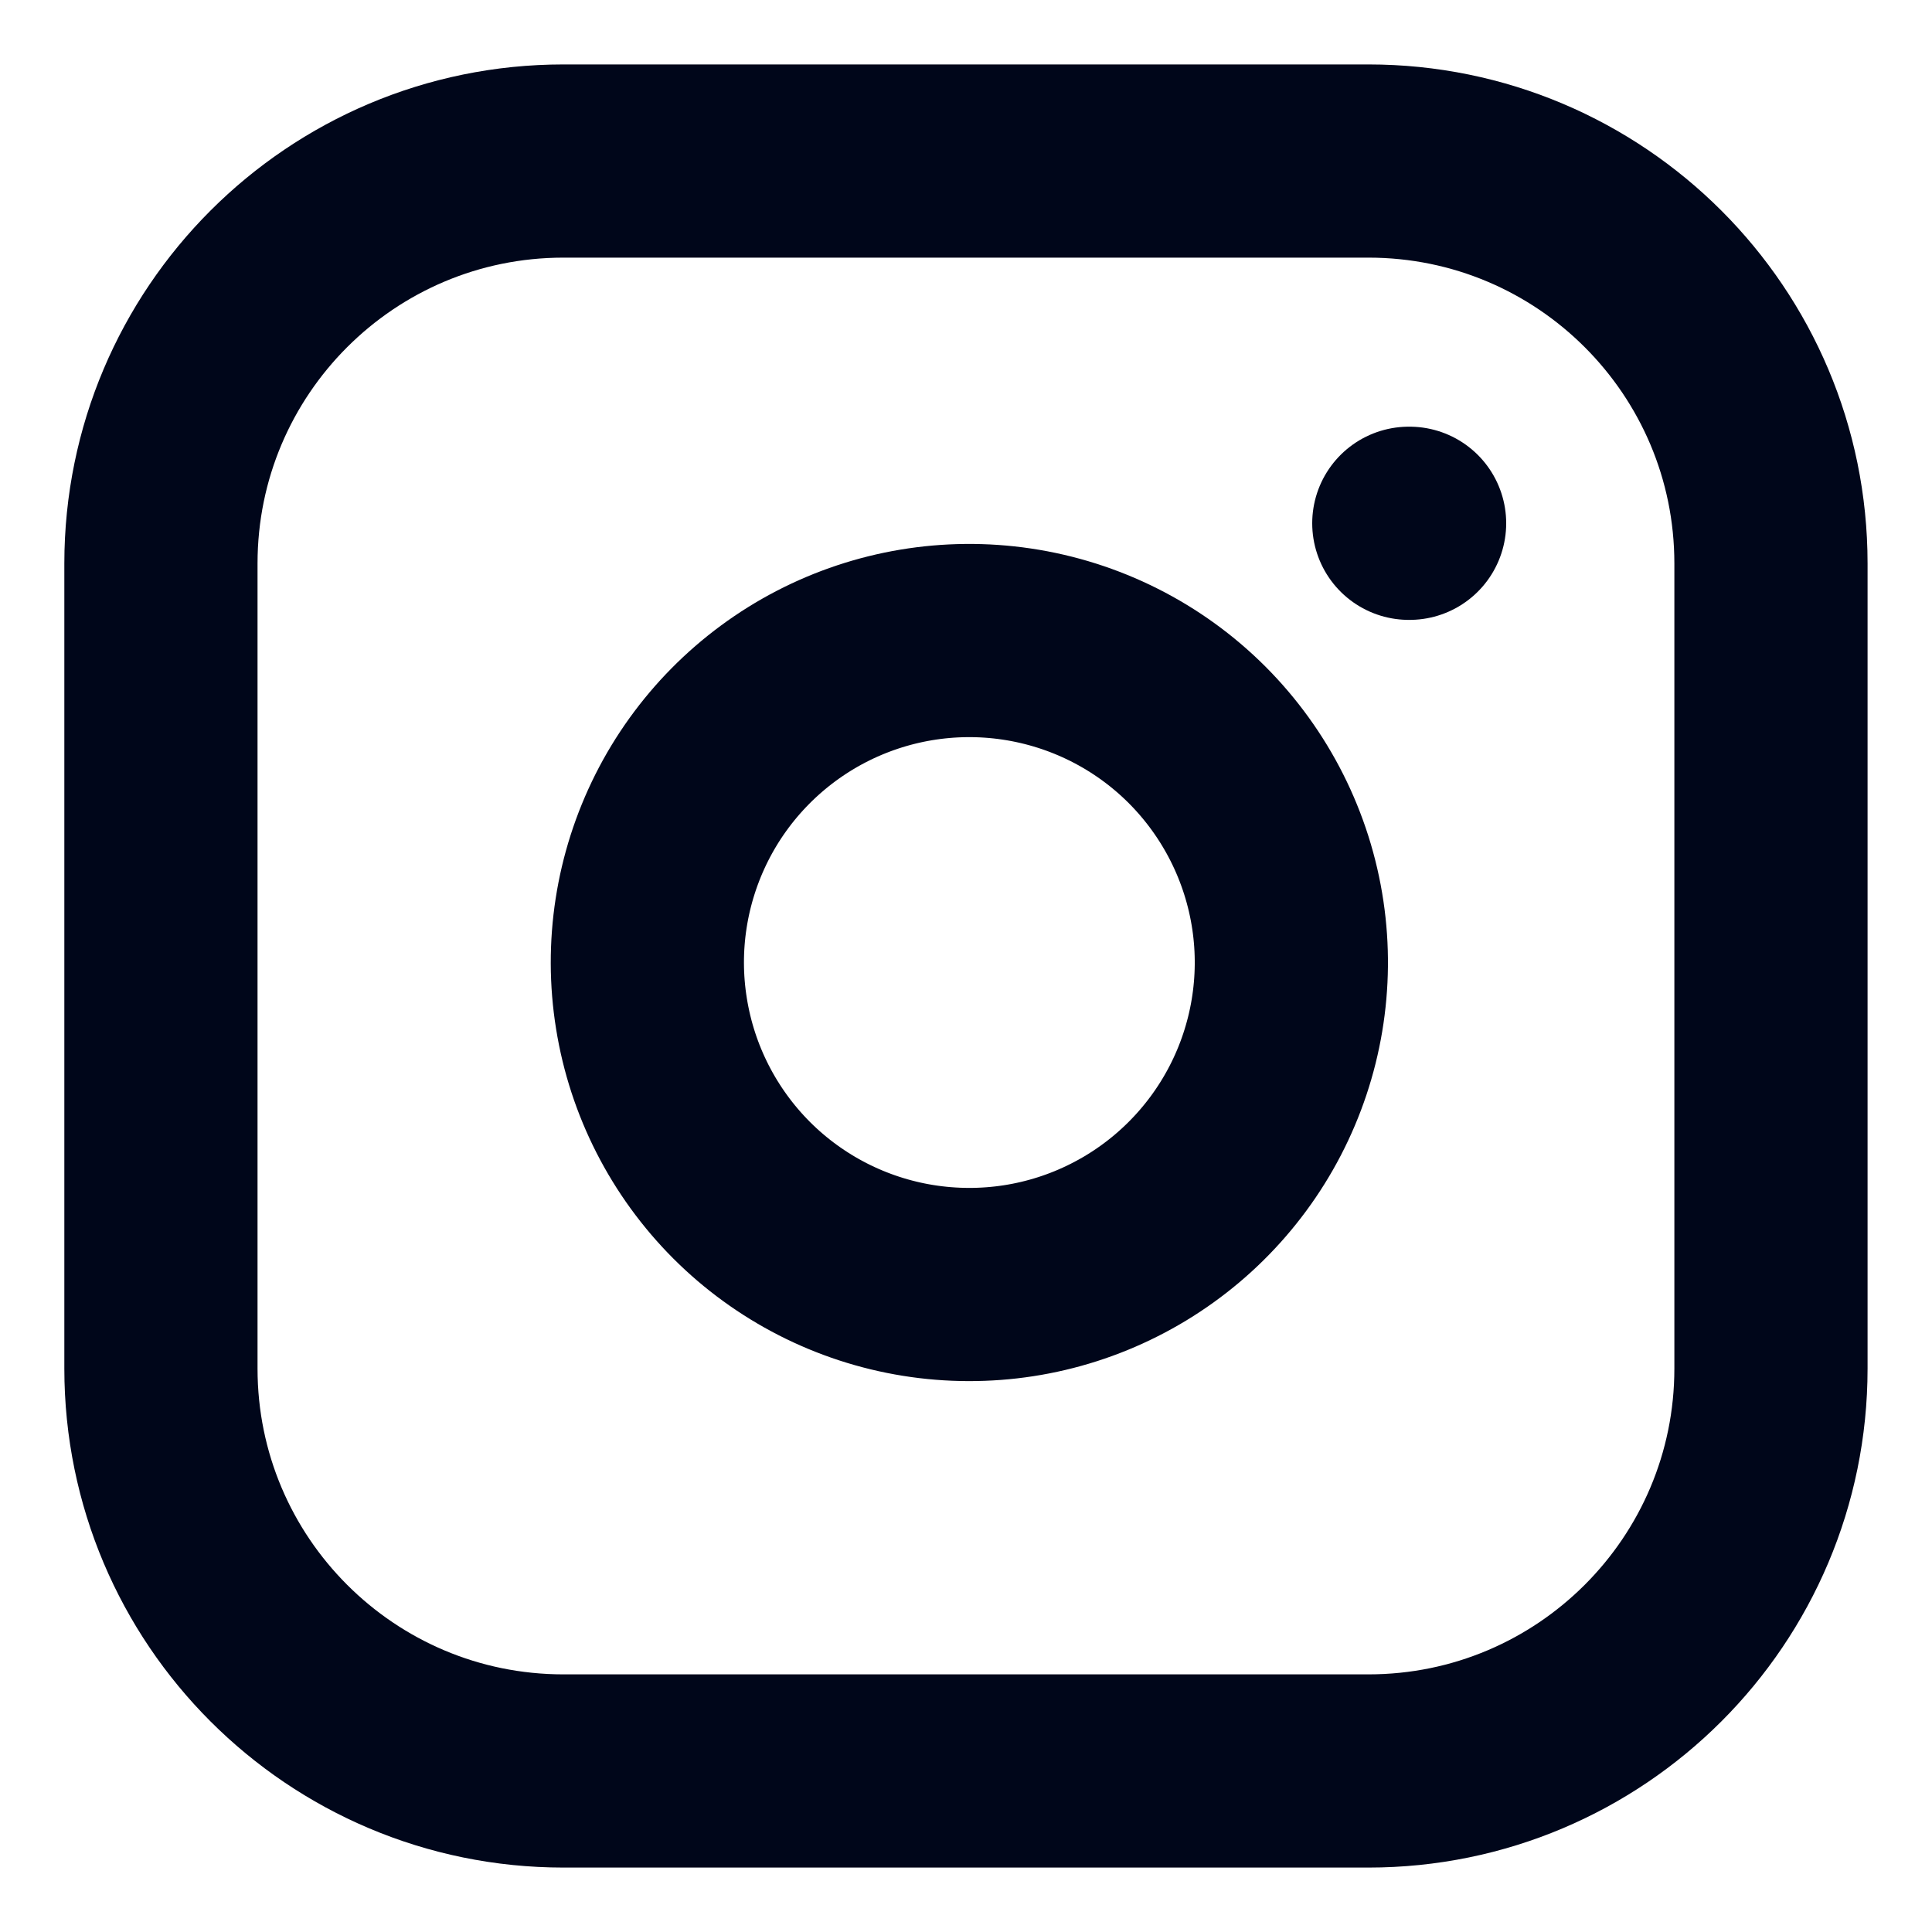
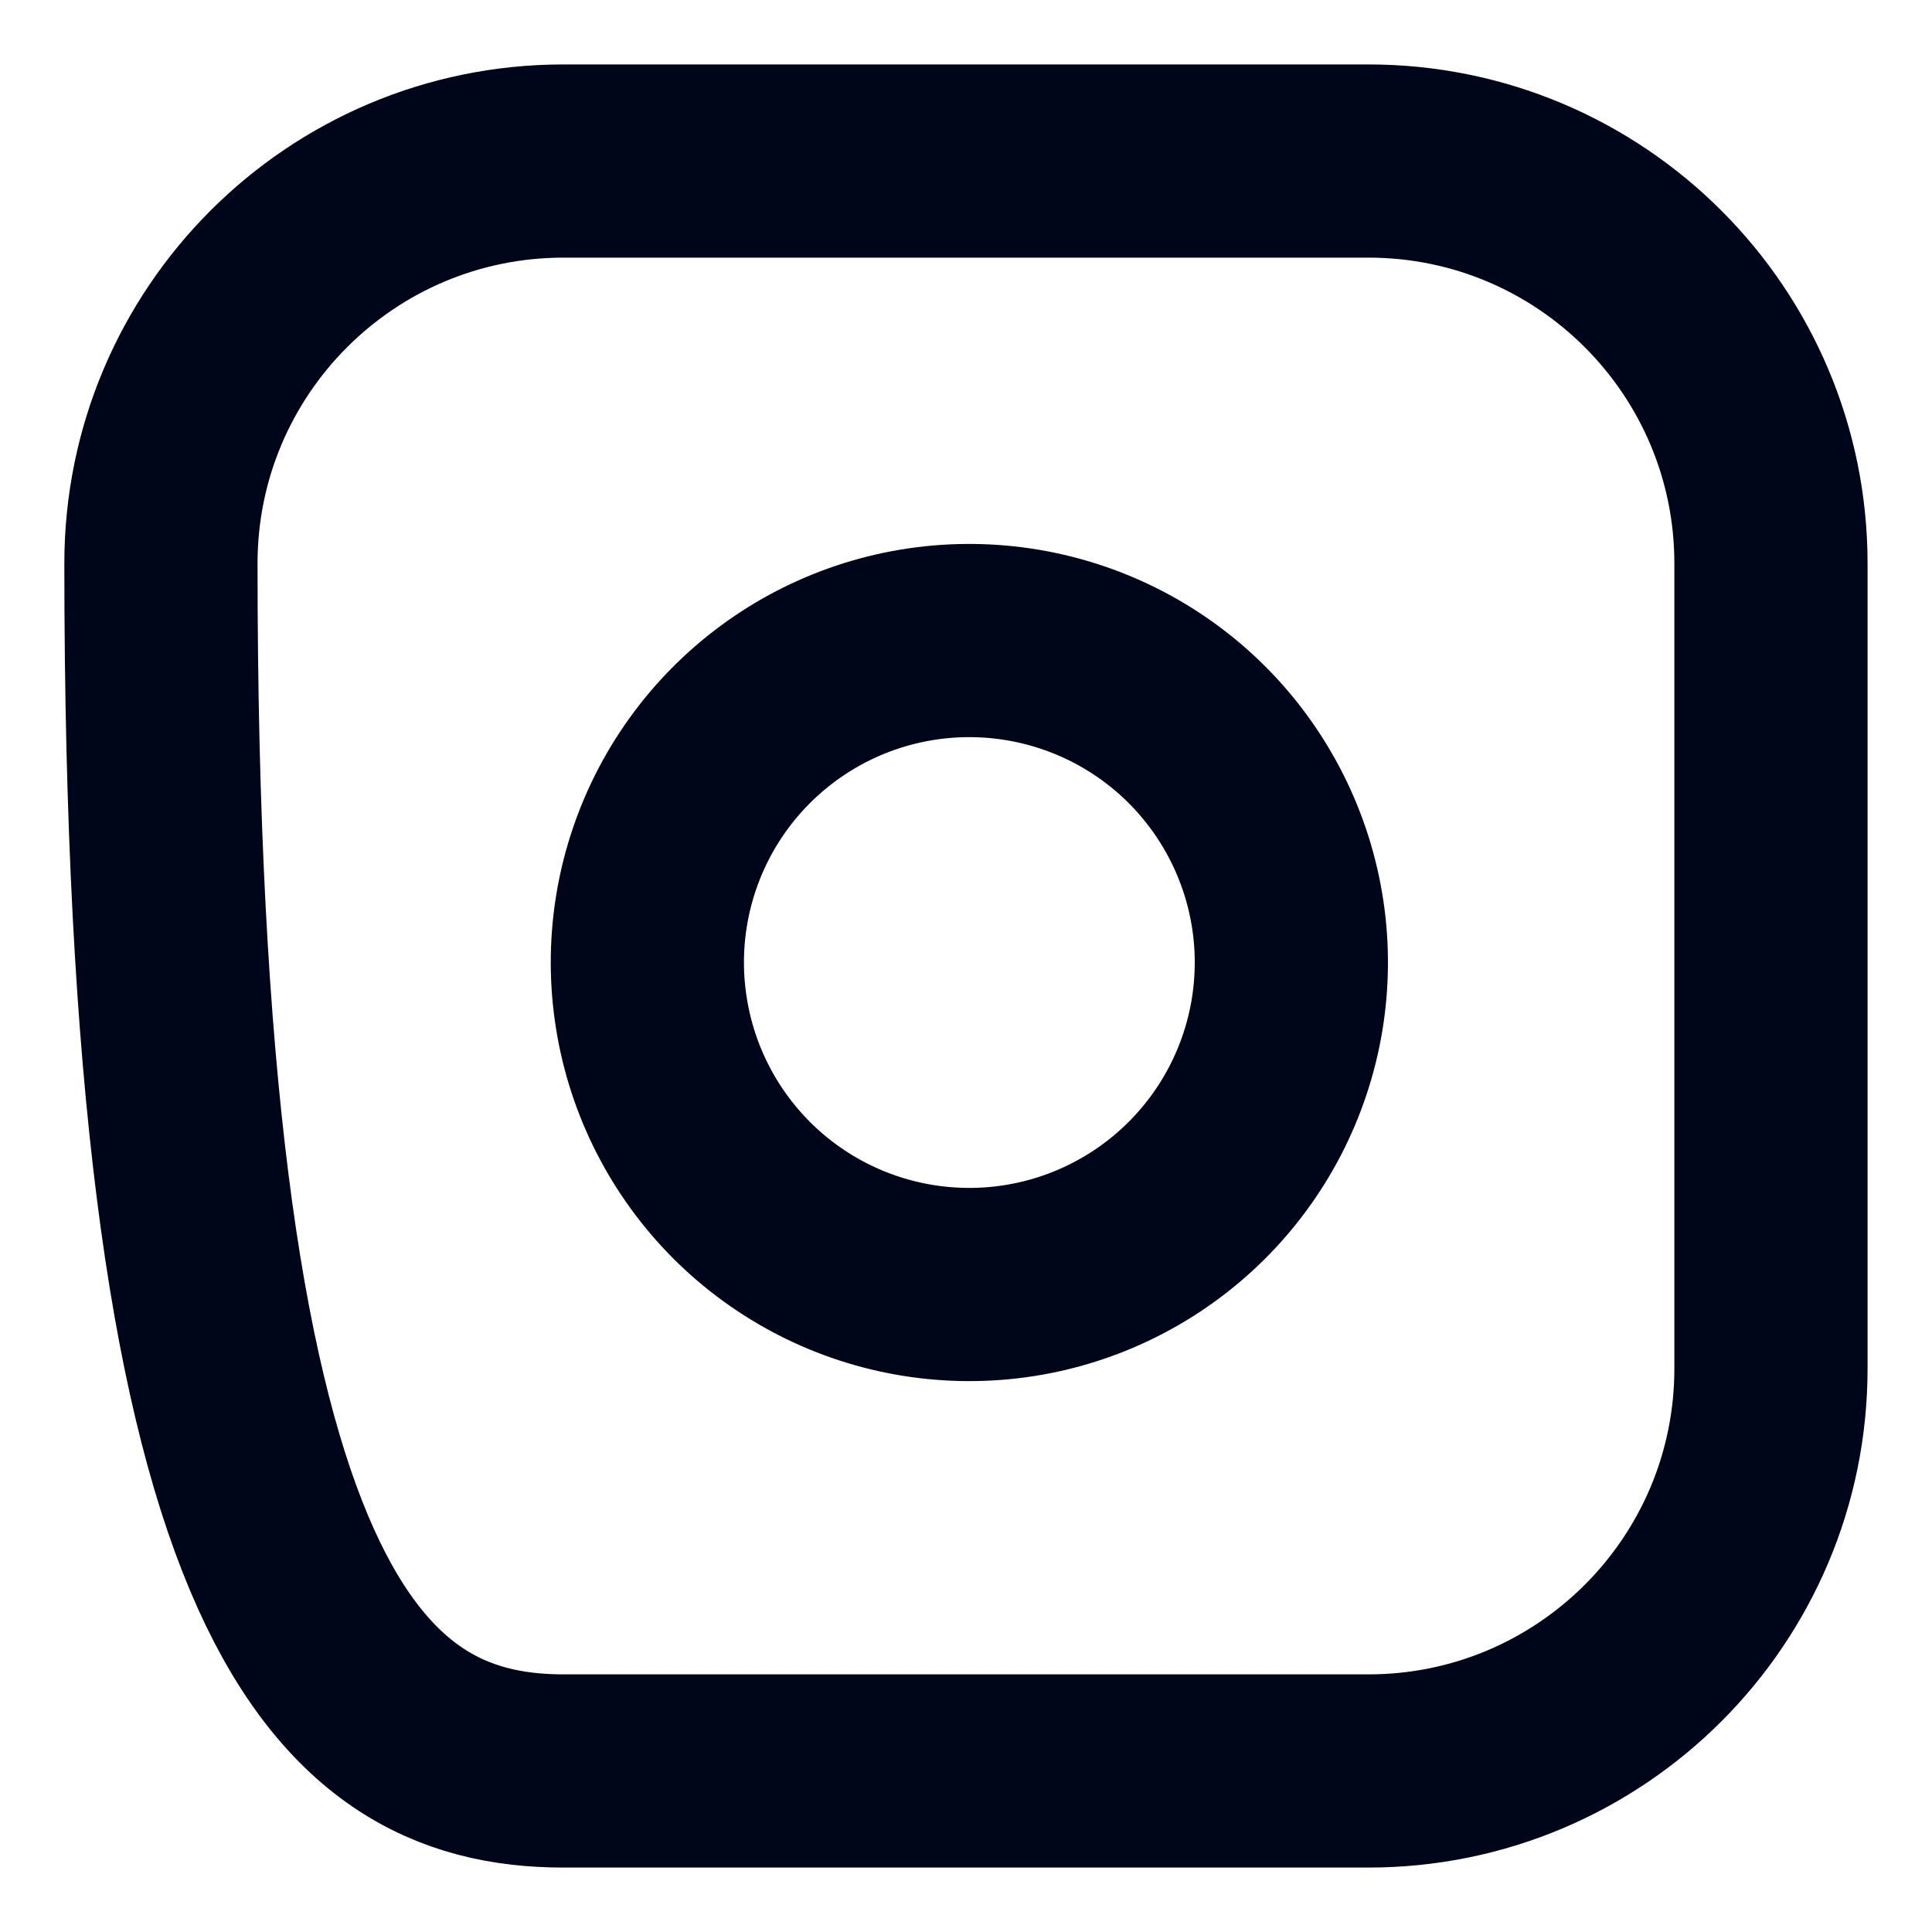
<svg xmlns="http://www.w3.org/2000/svg" width="20" height="20" viewBox="0 0 20 20" fill="none">
  <g clip-path="url(#clip0_20519_394)">
-     <path d="M14.166 1.667H5.833C3.531 1.667 1.666 3.532 1.666 5.833V14.167C1.666 16.468 3.531 18.333 5.833 18.333H14.166C16.467 18.333 18.333 16.468 18.333 14.167V5.833C18.333 3.532 16.467 1.667 14.166 1.667Z" stroke="#00061A" stroke-width="2" stroke-linecap="round" stroke-linejoin="round" />
+     <path d="M14.166 1.667H5.833C3.531 1.667 1.666 3.532 1.666 5.833C1.666 16.468 3.531 18.333 5.833 18.333H14.166C16.467 18.333 18.333 16.468 18.333 14.167V5.833C18.333 3.532 16.467 1.667 14.166 1.667Z" stroke="#00061A" stroke-width="2" stroke-linecap="round" stroke-linejoin="round" />
    <path d="M13.332 9.475C13.435 10.168 13.316 10.877 12.993 11.499C12.67 12.121 12.159 12.626 11.533 12.941C10.907 13.257 10.197 13.366 9.505 13.255C8.813 13.144 8.173 12.817 7.677 12.321C7.182 11.825 6.855 11.186 6.744 10.493C6.632 9.801 6.742 9.092 7.057 8.465C7.372 7.839 7.877 7.328 8.499 7.005C9.122 6.682 9.83 6.564 10.524 6.667C11.231 6.772 11.886 7.101 12.392 7.607C12.897 8.113 13.227 8.768 13.332 9.475Z" stroke="#00061A" stroke-width="2" stroke-linecap="round" stroke-linejoin="round" />
-     <path d="M14.584 5.417H14.592" stroke="#00061A" stroke-width="2" stroke-linecap="round" stroke-linejoin="round" />
  </g>
  <defs>
    <clipPath id="clip0_20519_394">
      <rect width="20" height="20" fill="white" />
    </clipPath>
  </defs>
</svg>